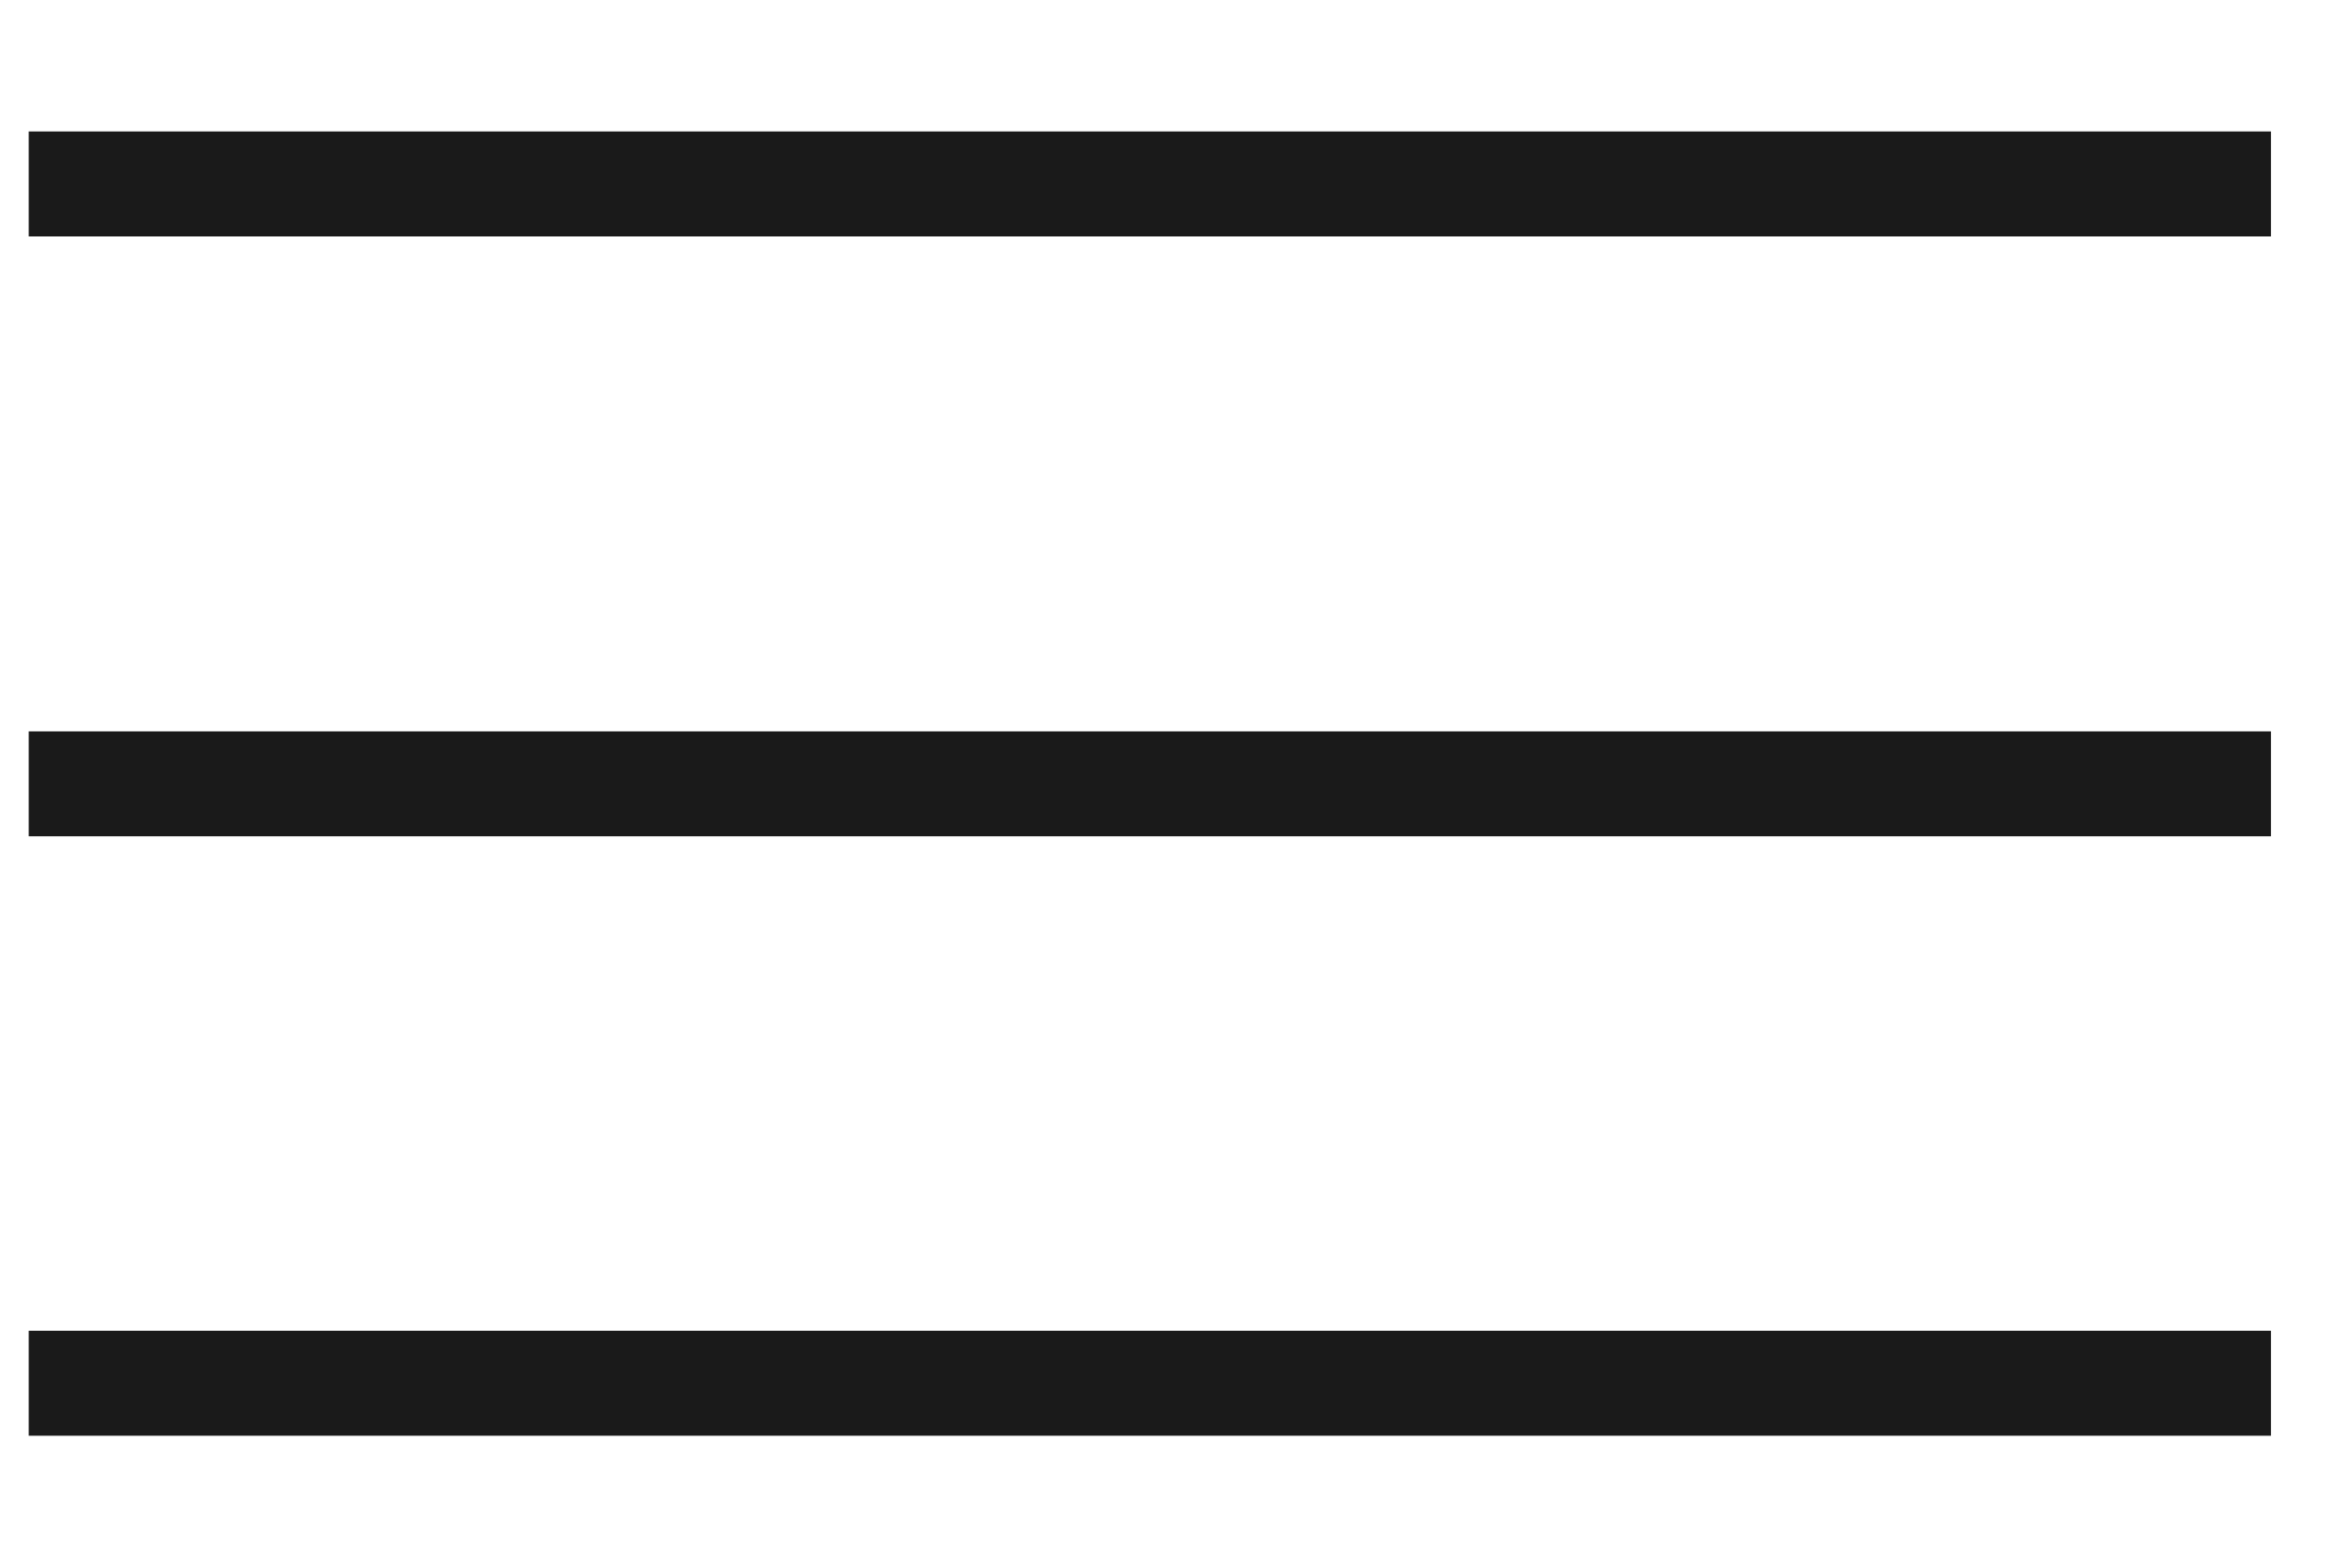
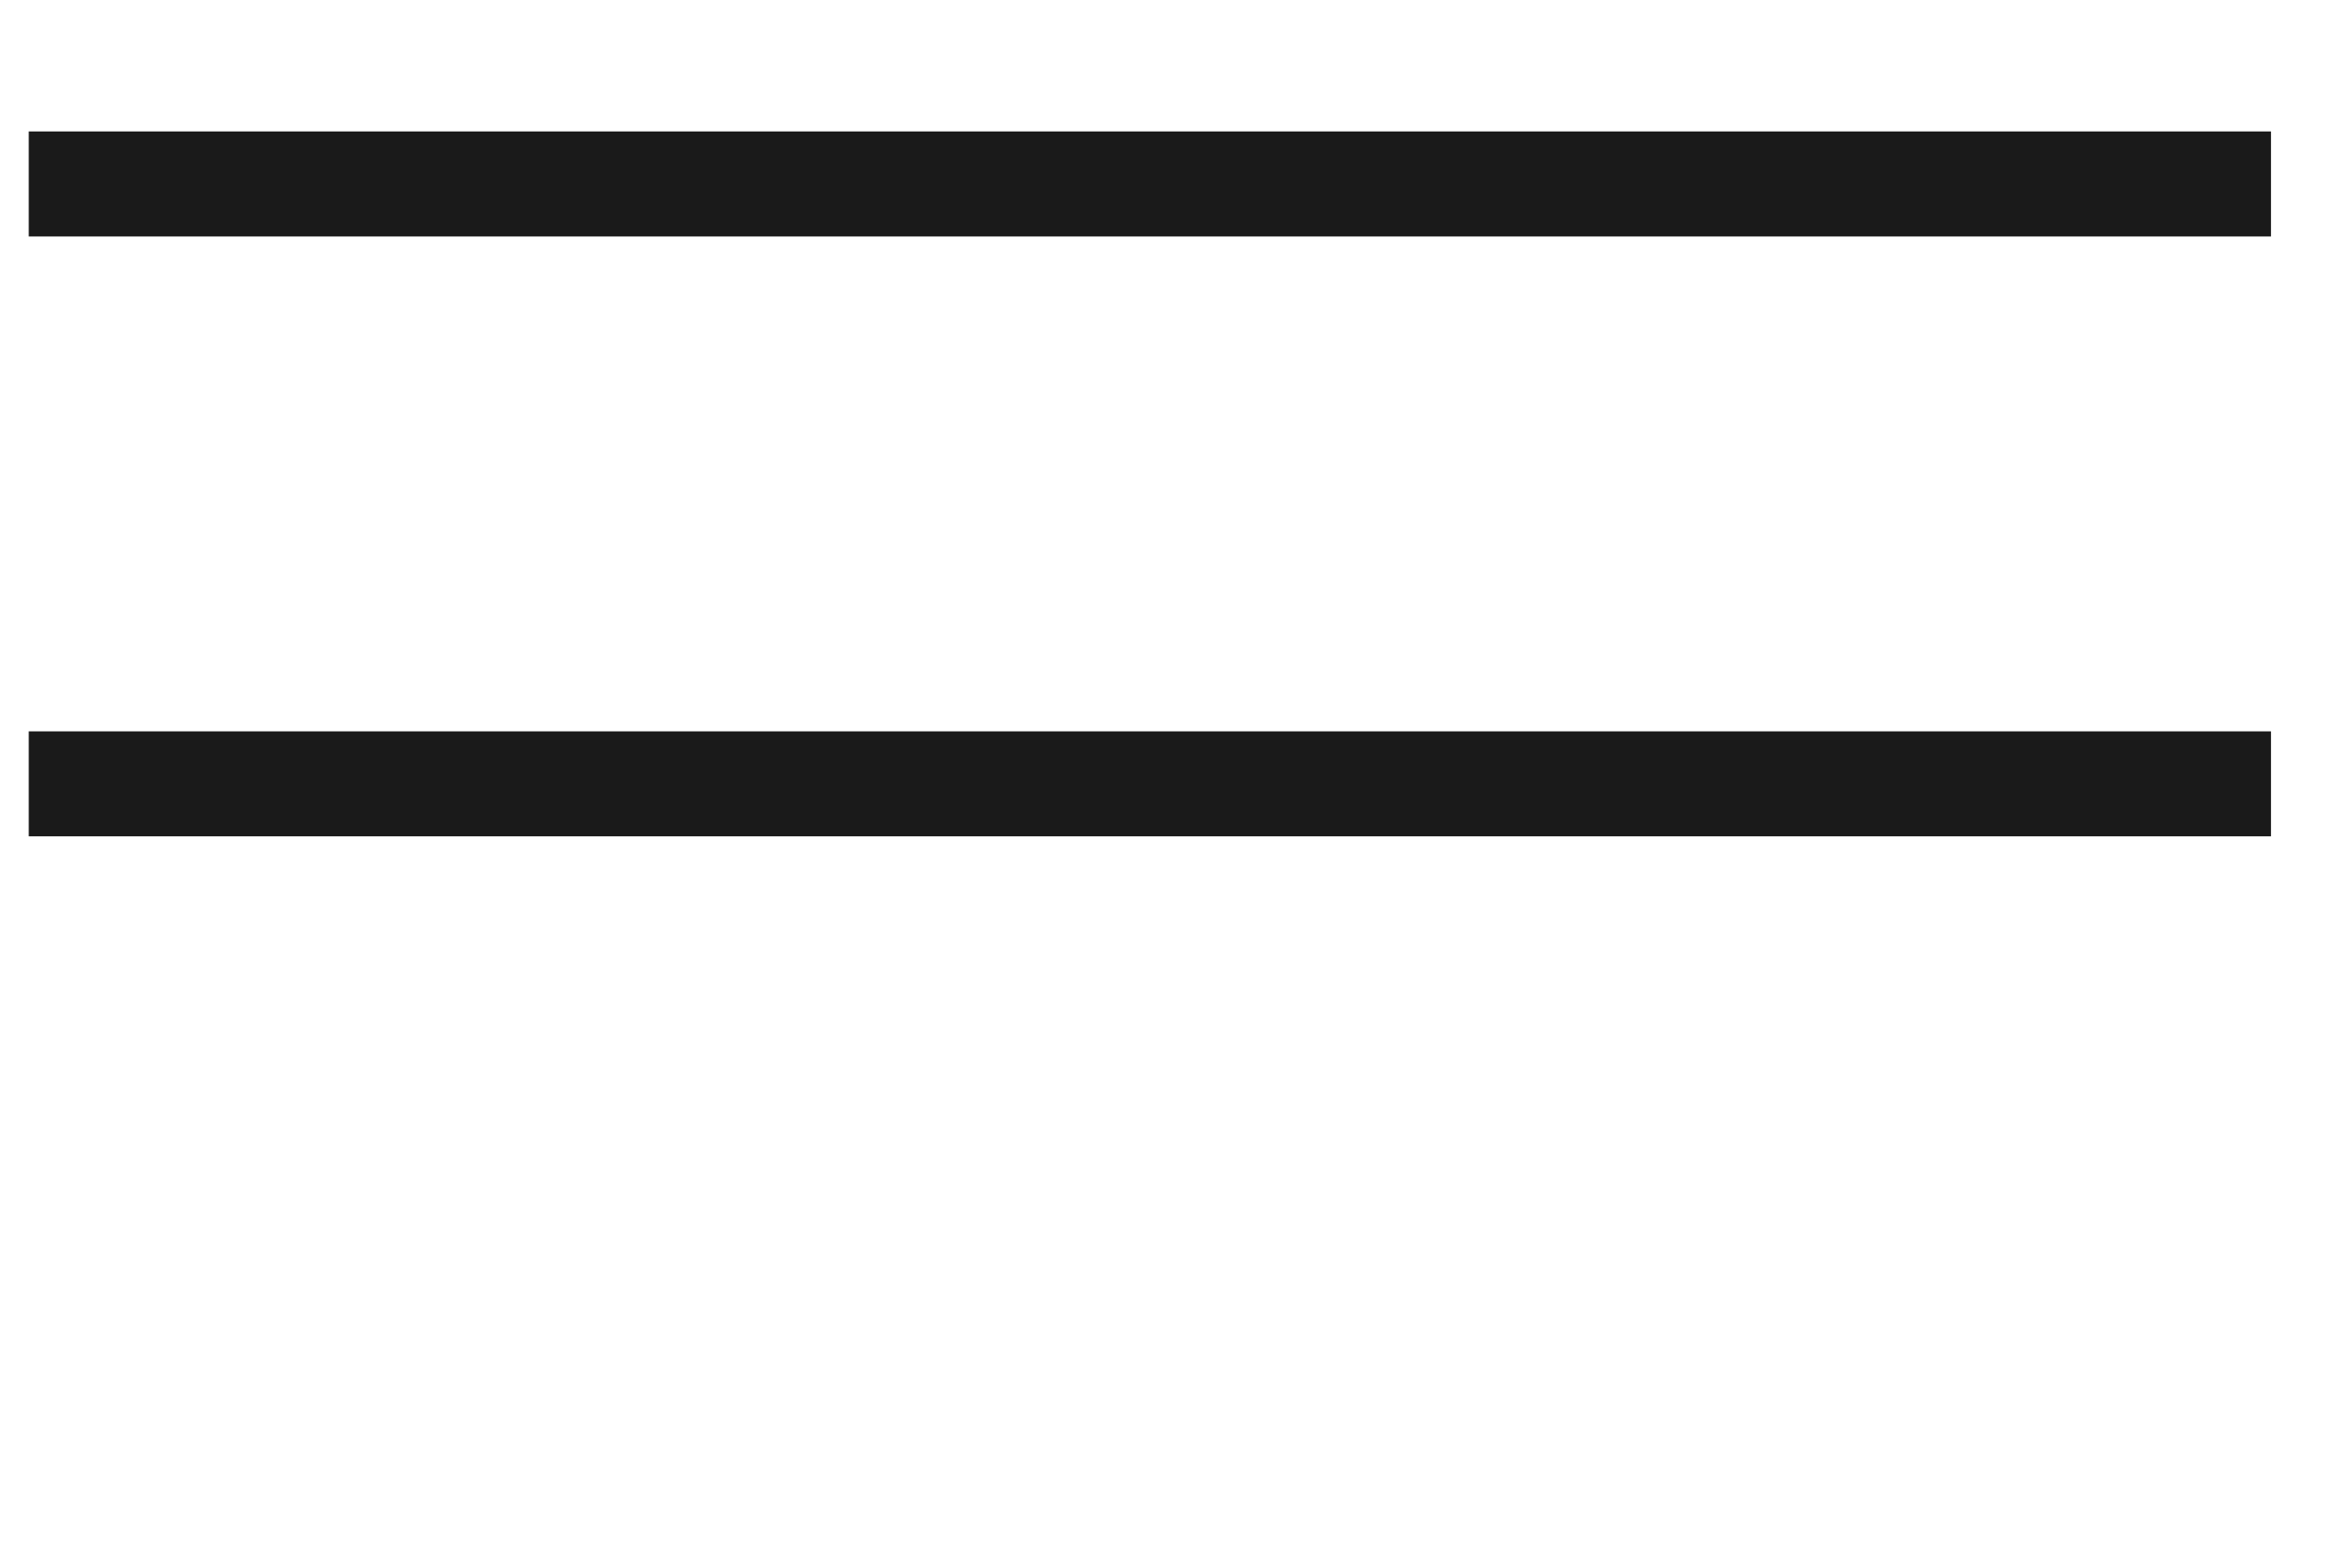
<svg xmlns="http://www.w3.org/2000/svg" id="デザイン" viewBox="0 0 45 30">
  <defs>
    <style>.cls-1,.cls-3{fill:none;}.cls-2{clip-path:url(#clip-path);}.cls-3{stroke:#1a1a1a;stroke-linejoin:round;stroke-width:2.01px;}</style>
    <clipPath id="clip-path">
      <rect class="cls-1" width="45" height="30" />
    </clipPath>
  </defs>
  <title>index</title>
  <g class="cls-2">
    <line class="cls-3" x1="0.55" y1="3.52" x2="43.45" y2="3.52" />
    <line class="cls-3" x1="0.55" y1="15" x2="43.45" y2="15" />
-     <line class="cls-3" x1="0.55" y1="26.47" x2="43.45" y2="26.47" />
  </g>
</svg>